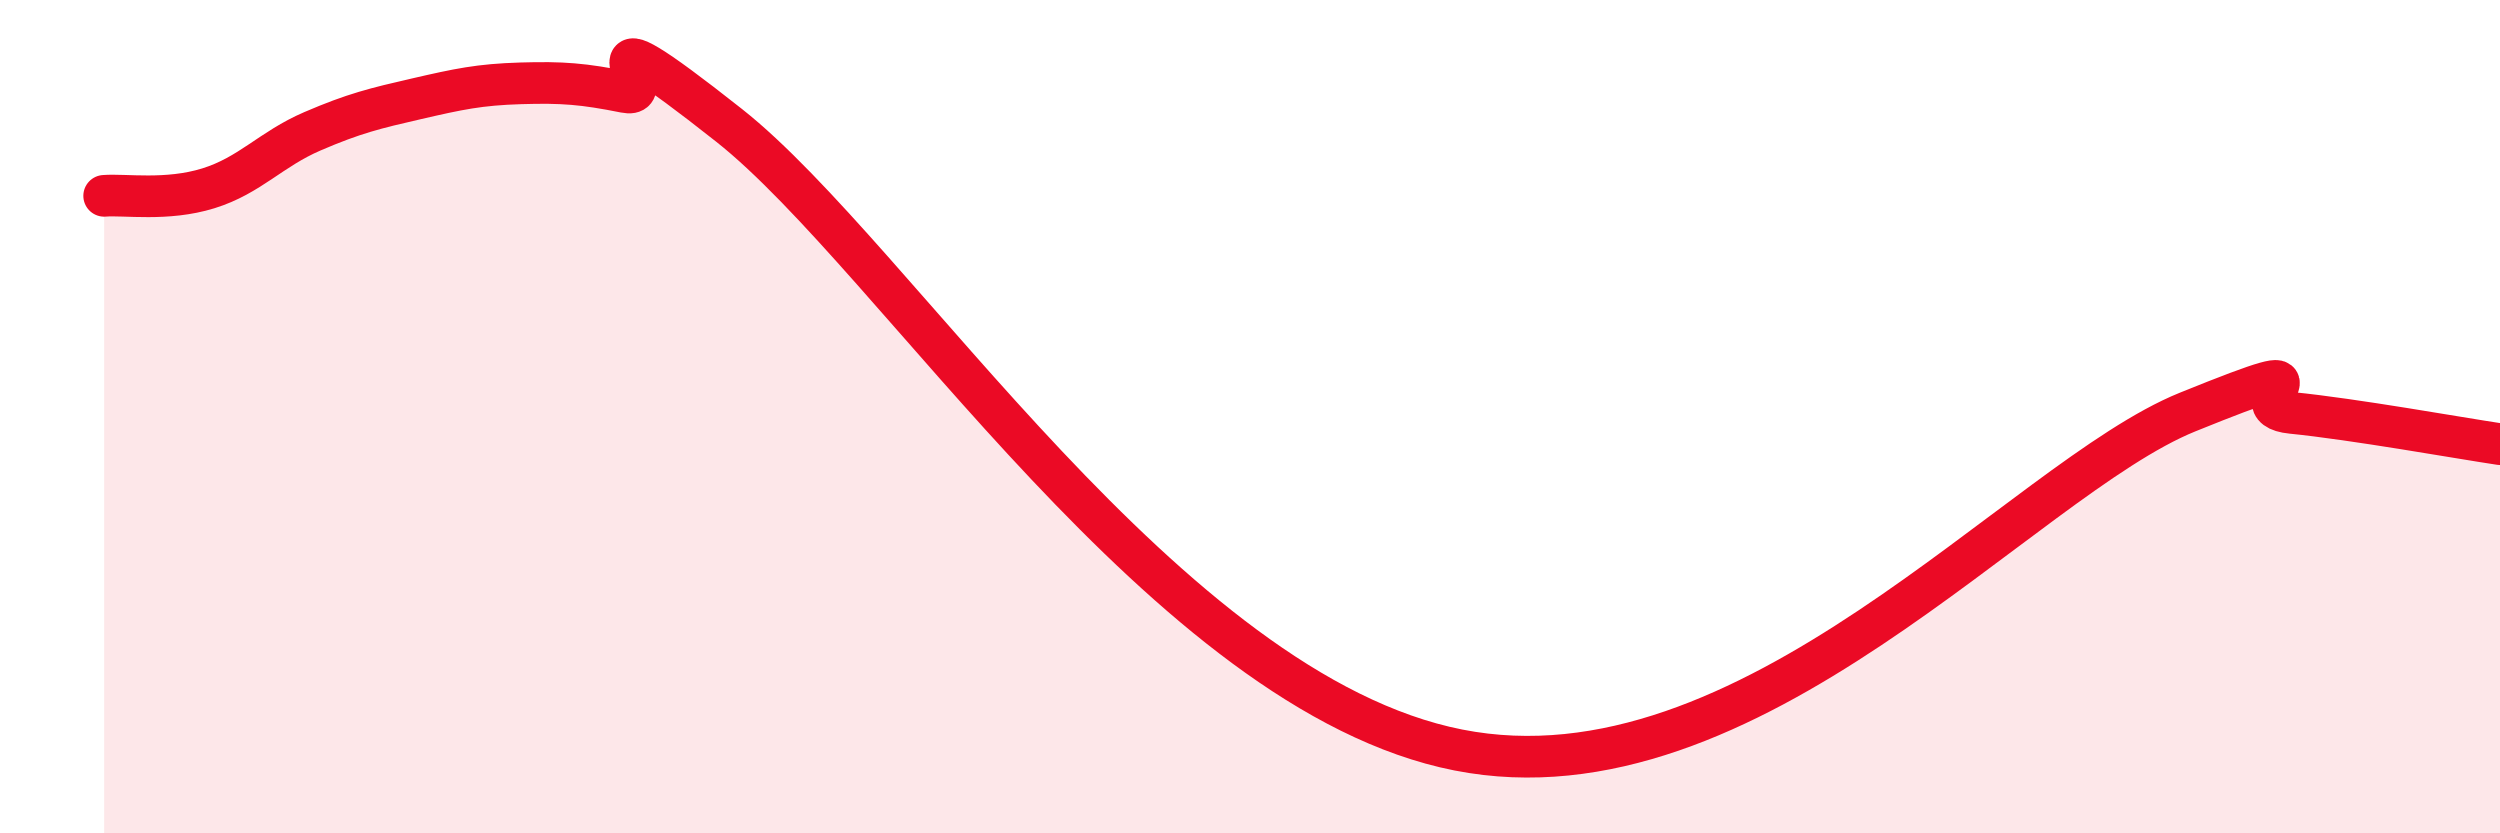
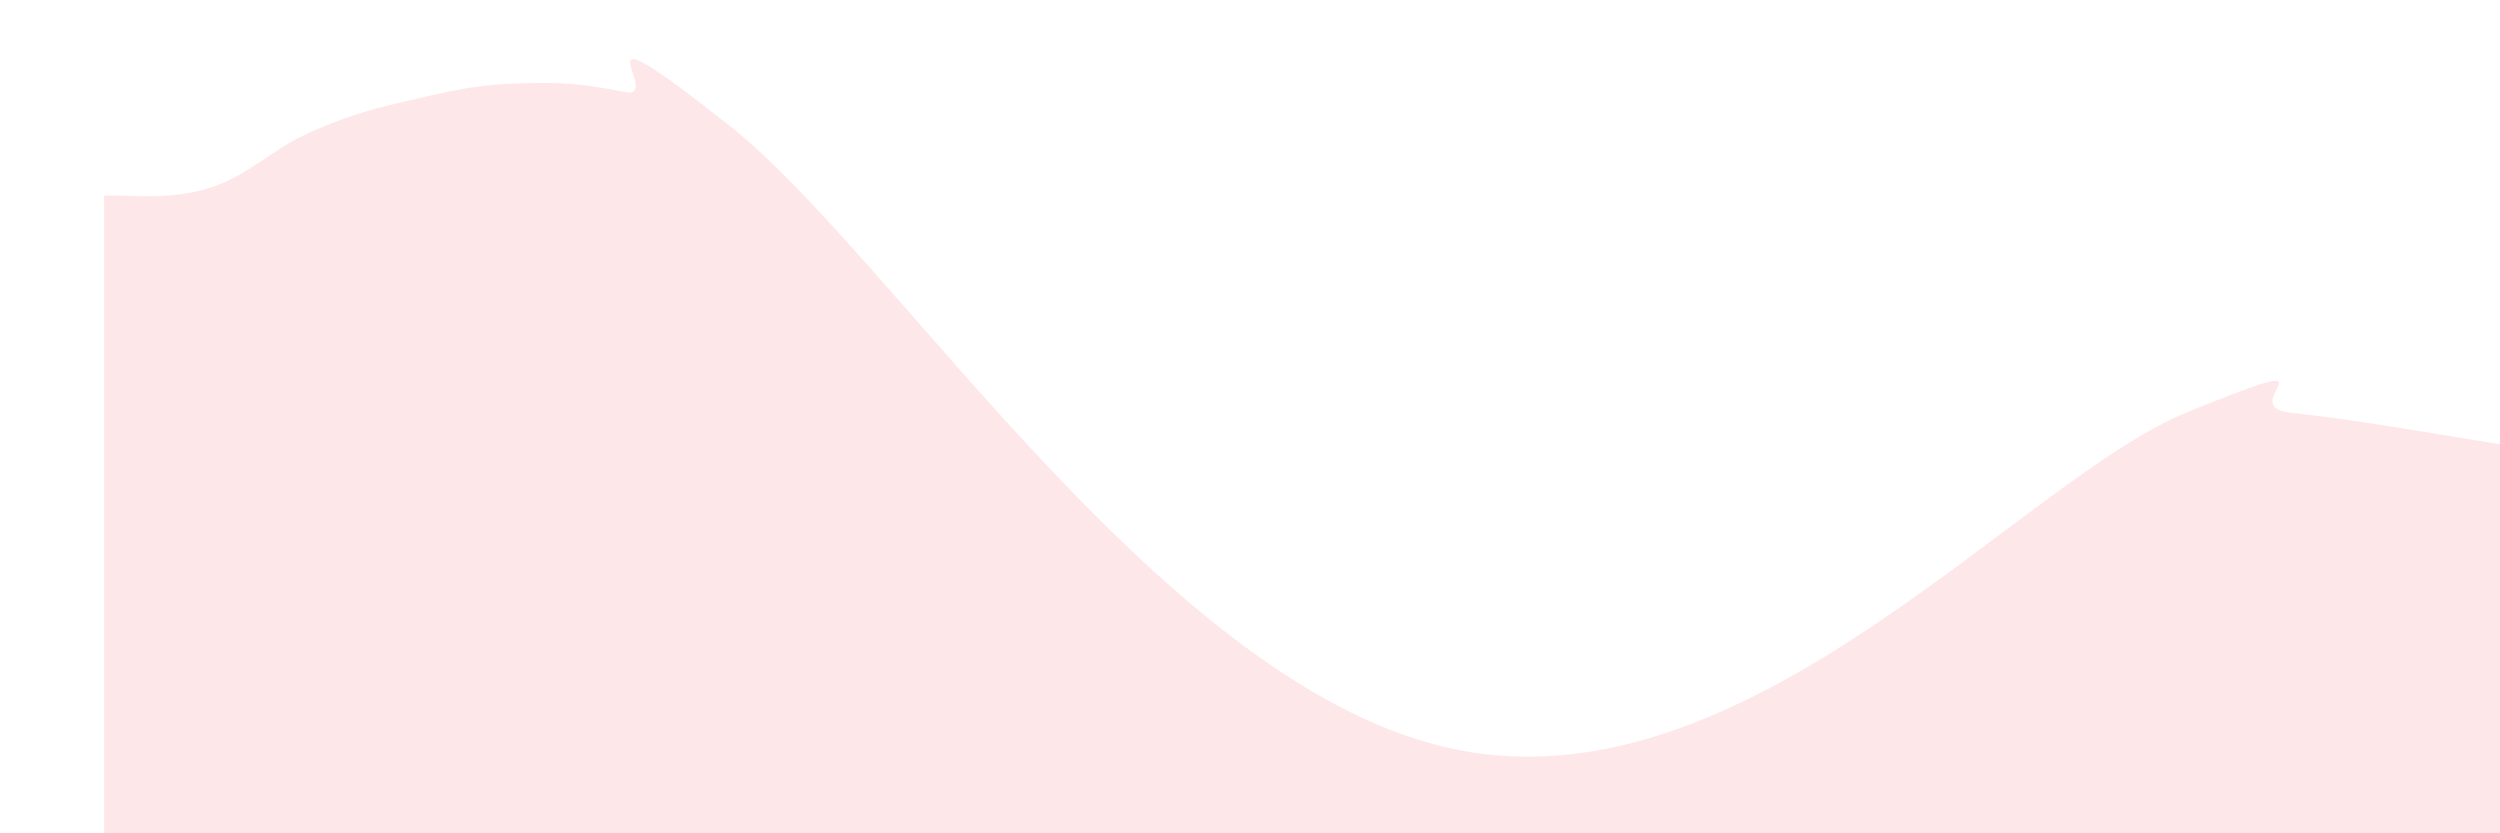
<svg xmlns="http://www.w3.org/2000/svg" width="60" height="20" viewBox="0 0 60 20">
  <path d="M 2.5,4.7 C 3,4.66 4,4.83 5,4.52 C 6,4.21 6.5,3.58 7.5,3.15 C 8.5,2.72 9,2.6 10,2.37 C 11,2.14 11.5,2.03 12.5,2 C 13.5,1.97 14,2.01 15,2.21 C 16,2.41 13.5,-0.15 17.5,3.01 C 21.5,6.17 28,16.62 35,18 C 42,19.38 48.5,11.51 52.5,9.89 C 56.5,8.27 53.5,9.76 55,9.91 C 56.5,10.06 59,10.51 60,10.66L60 20L2.5 20Z" fill="#EB0A25" opacity="0.1" stroke-linecap="round" stroke-linejoin="round" />
-   <path d="M 2.5,4.7 C 3,4.66 4,4.83 5,4.52 C 6,4.21 6.5,3.58 7.5,3.15 C 8.5,2.72 9,2.6 10,2.37 C 11,2.14 11.5,2.03 12.5,2 C 13.5,1.97 14,2.01 15,2.21 C 16,2.41 13.5,-0.15 17.5,3.01 C 21.5,6.17 28,16.62 35,18 C 42,19.38 48.5,11.51 52.5,9.89 C 56.5,8.27 53.5,9.76 55,9.91 C 56.5,10.06 59,10.51 60,10.66" stroke="#EB0A25" stroke-width="1" fill="none" stroke-linecap="round" stroke-linejoin="round" />
</svg>